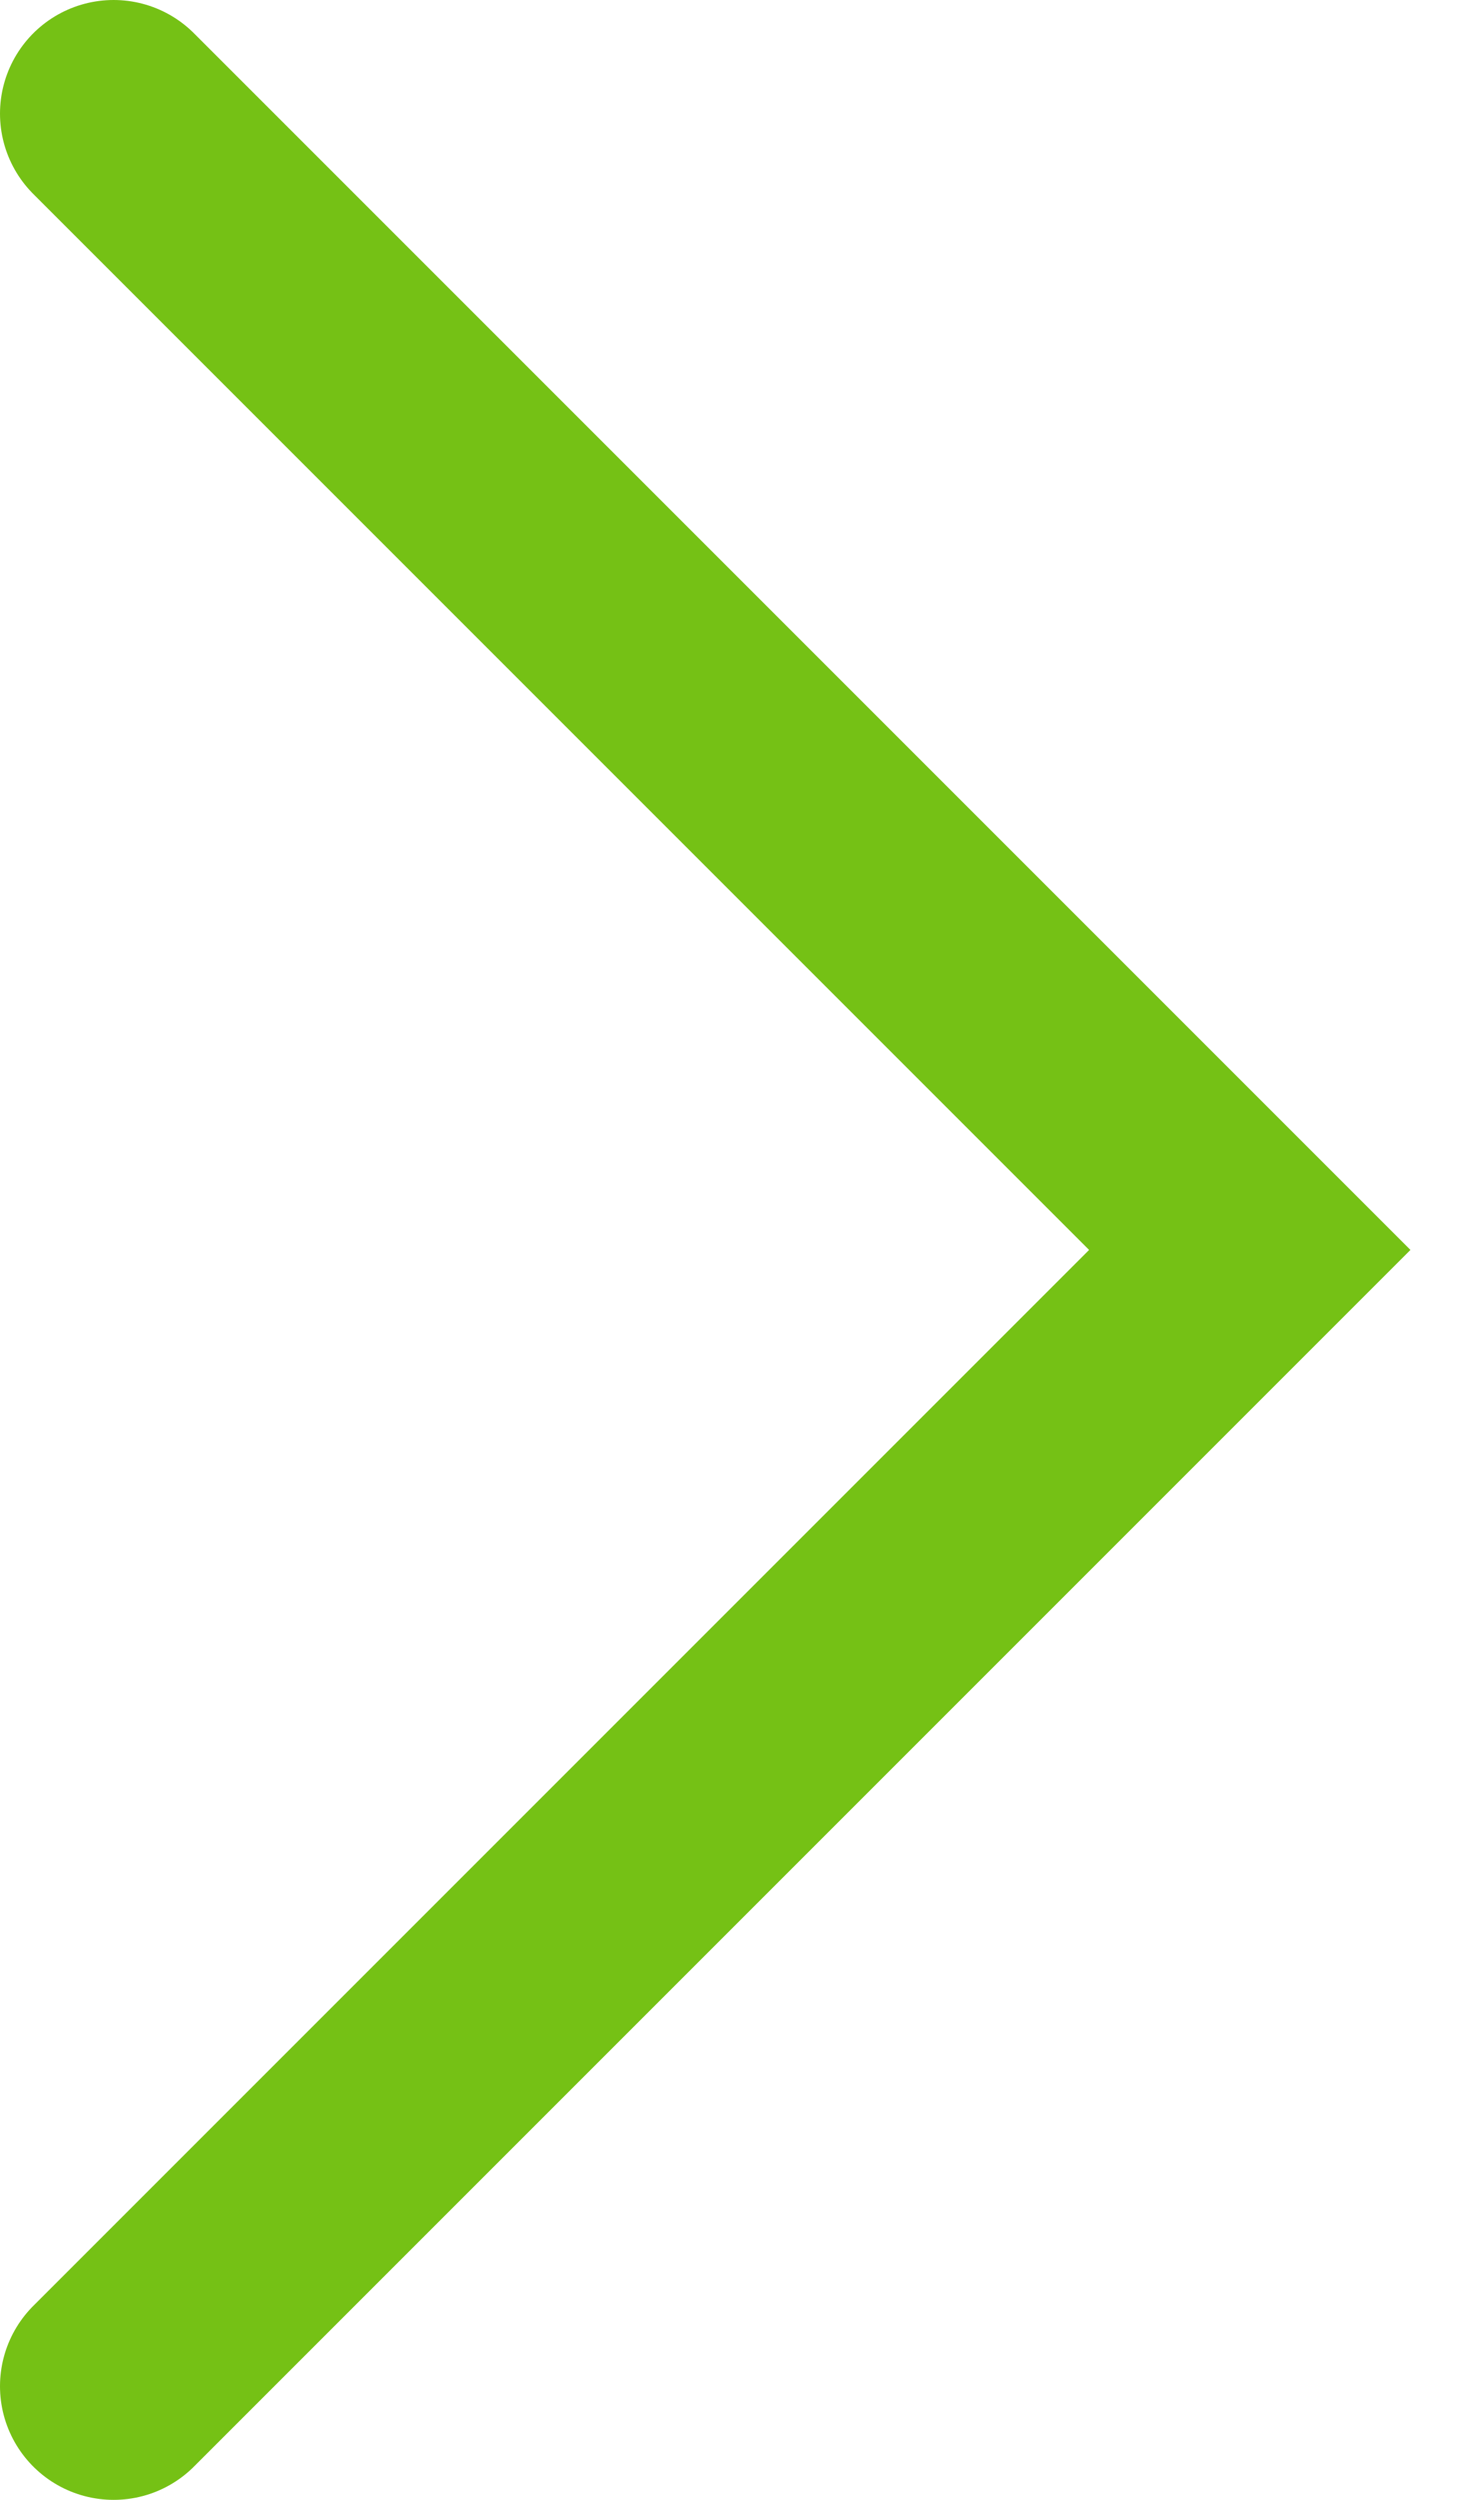
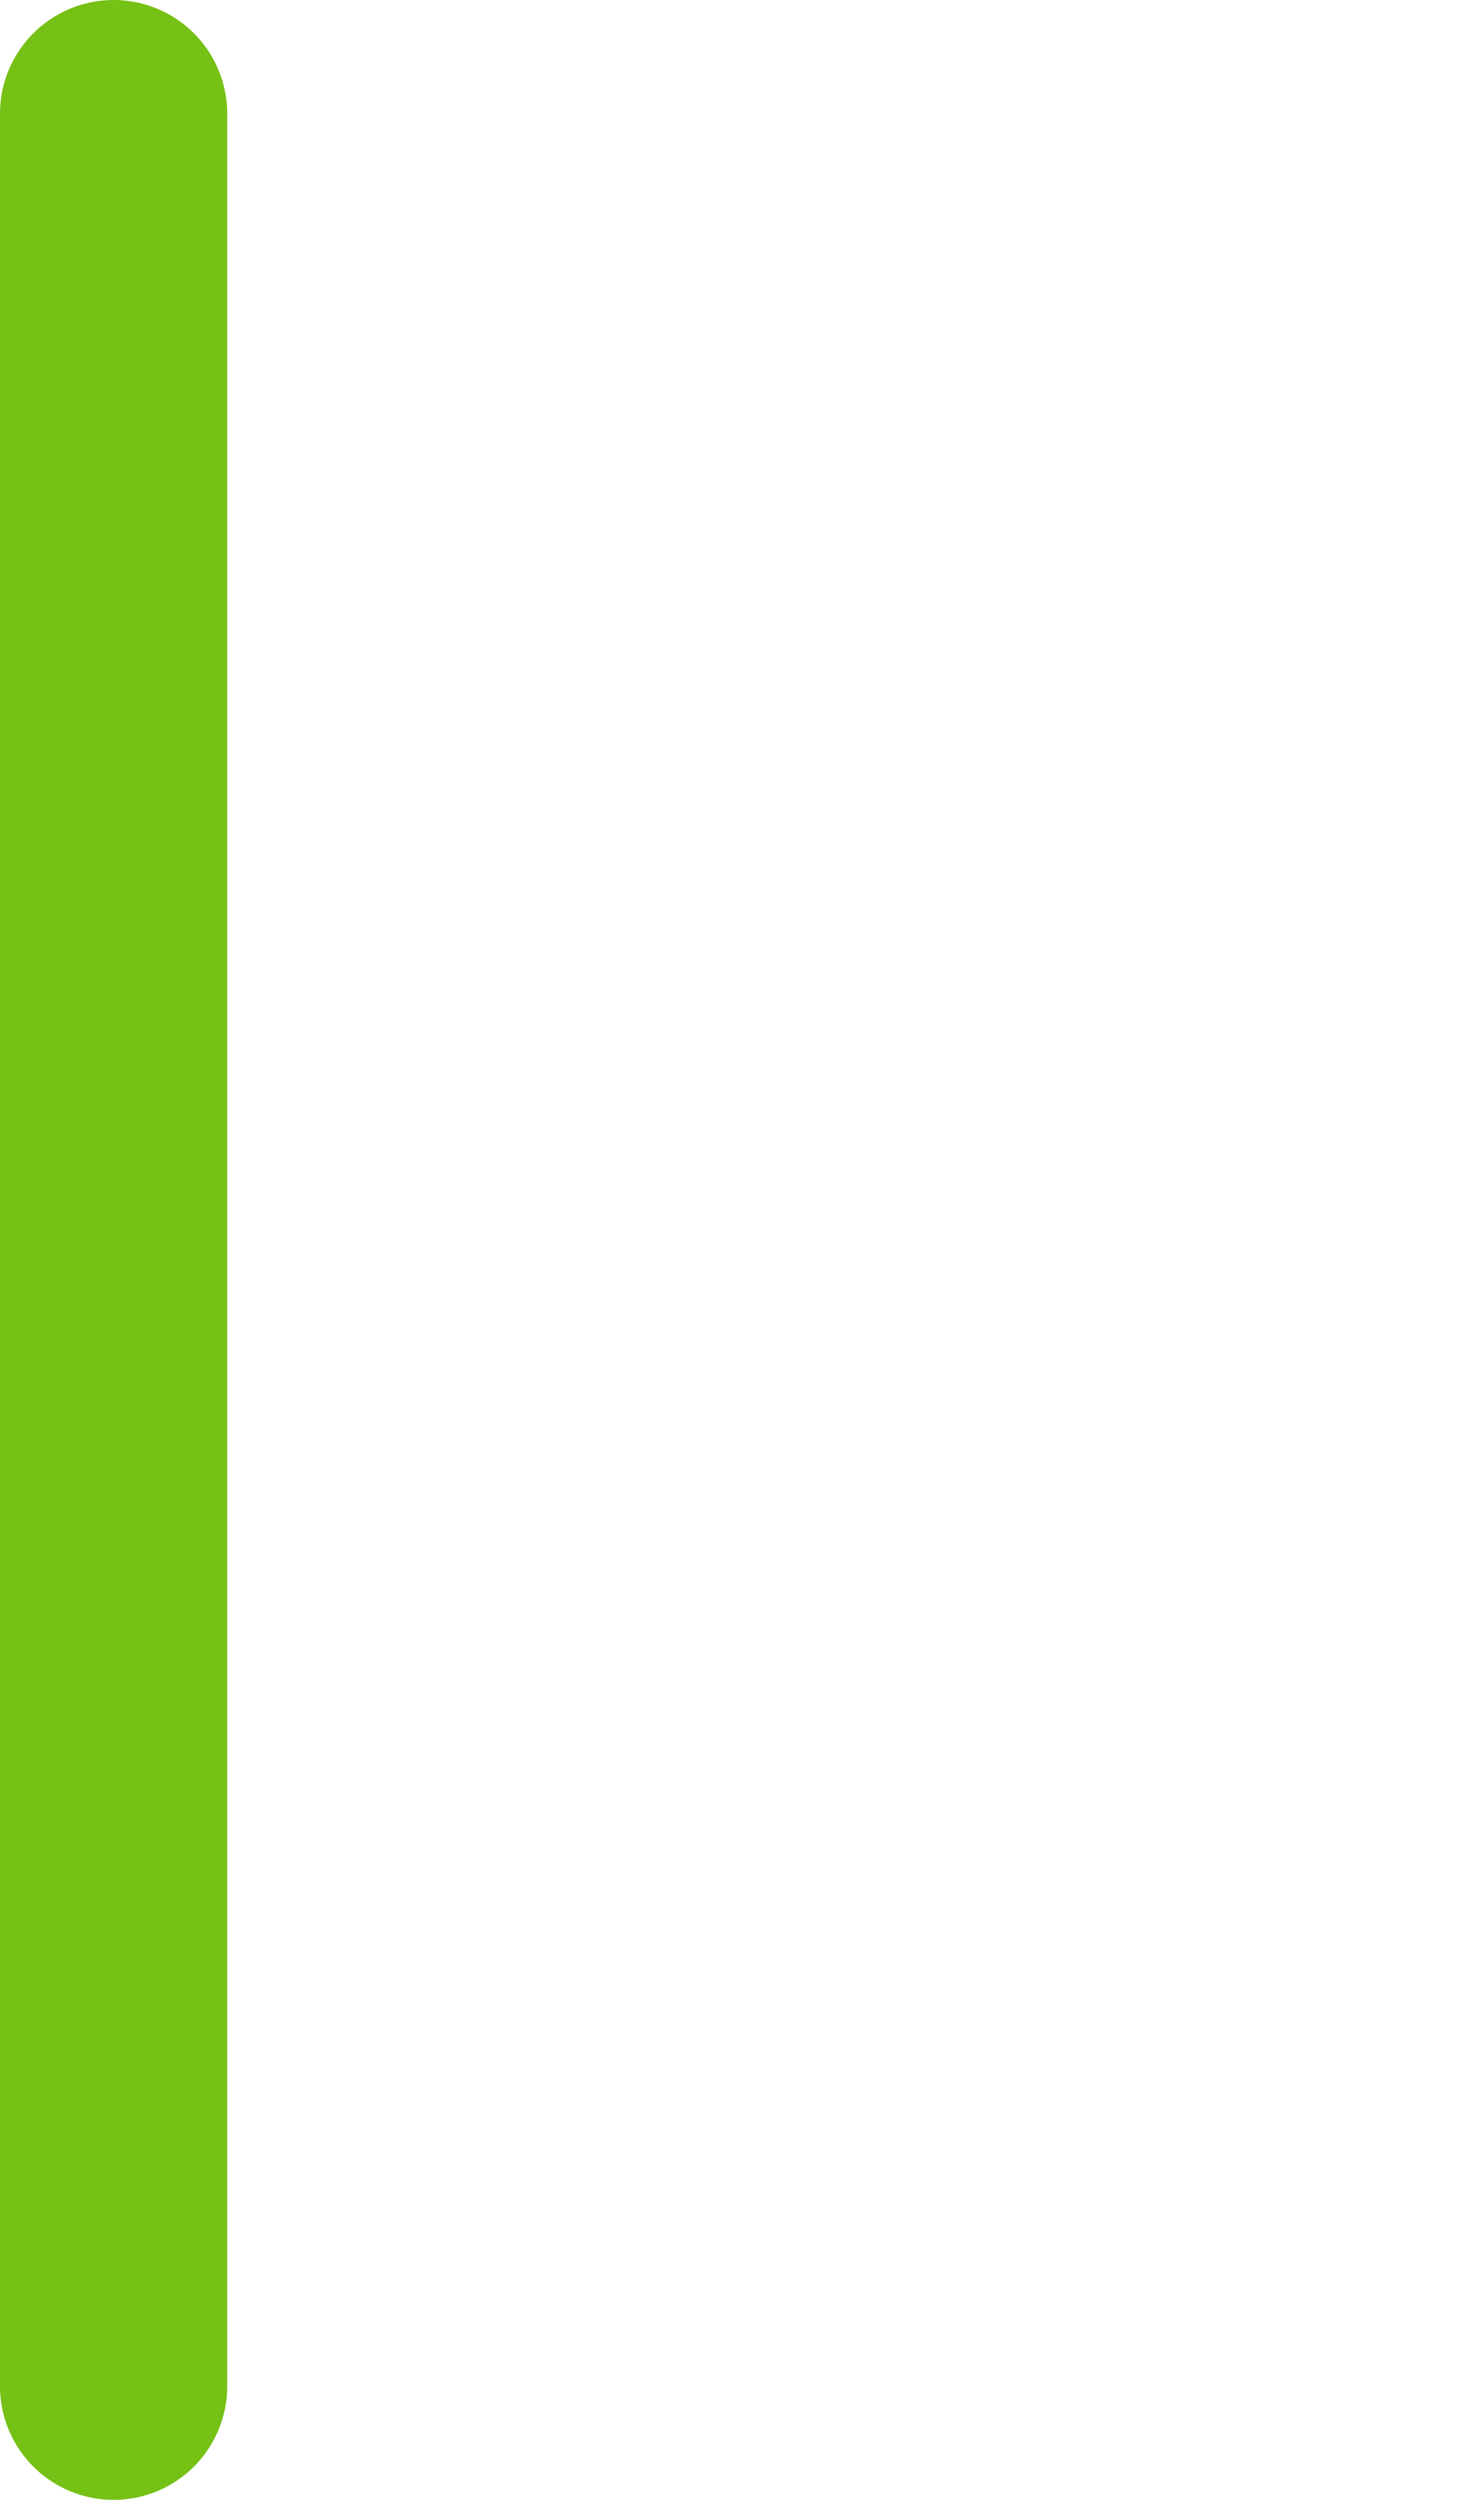
<svg xmlns="http://www.w3.org/2000/svg" width="13" height="22" viewBox="0 0 13 22" fill="none">
-   <path d="M1 1L11 11L1 21" stroke="#75C115" stroke-width="2" stroke-linecap="round" />
+   <path d="M1 1L1 21" stroke="#75C115" stroke-width="2" stroke-linecap="round" />
</svg>